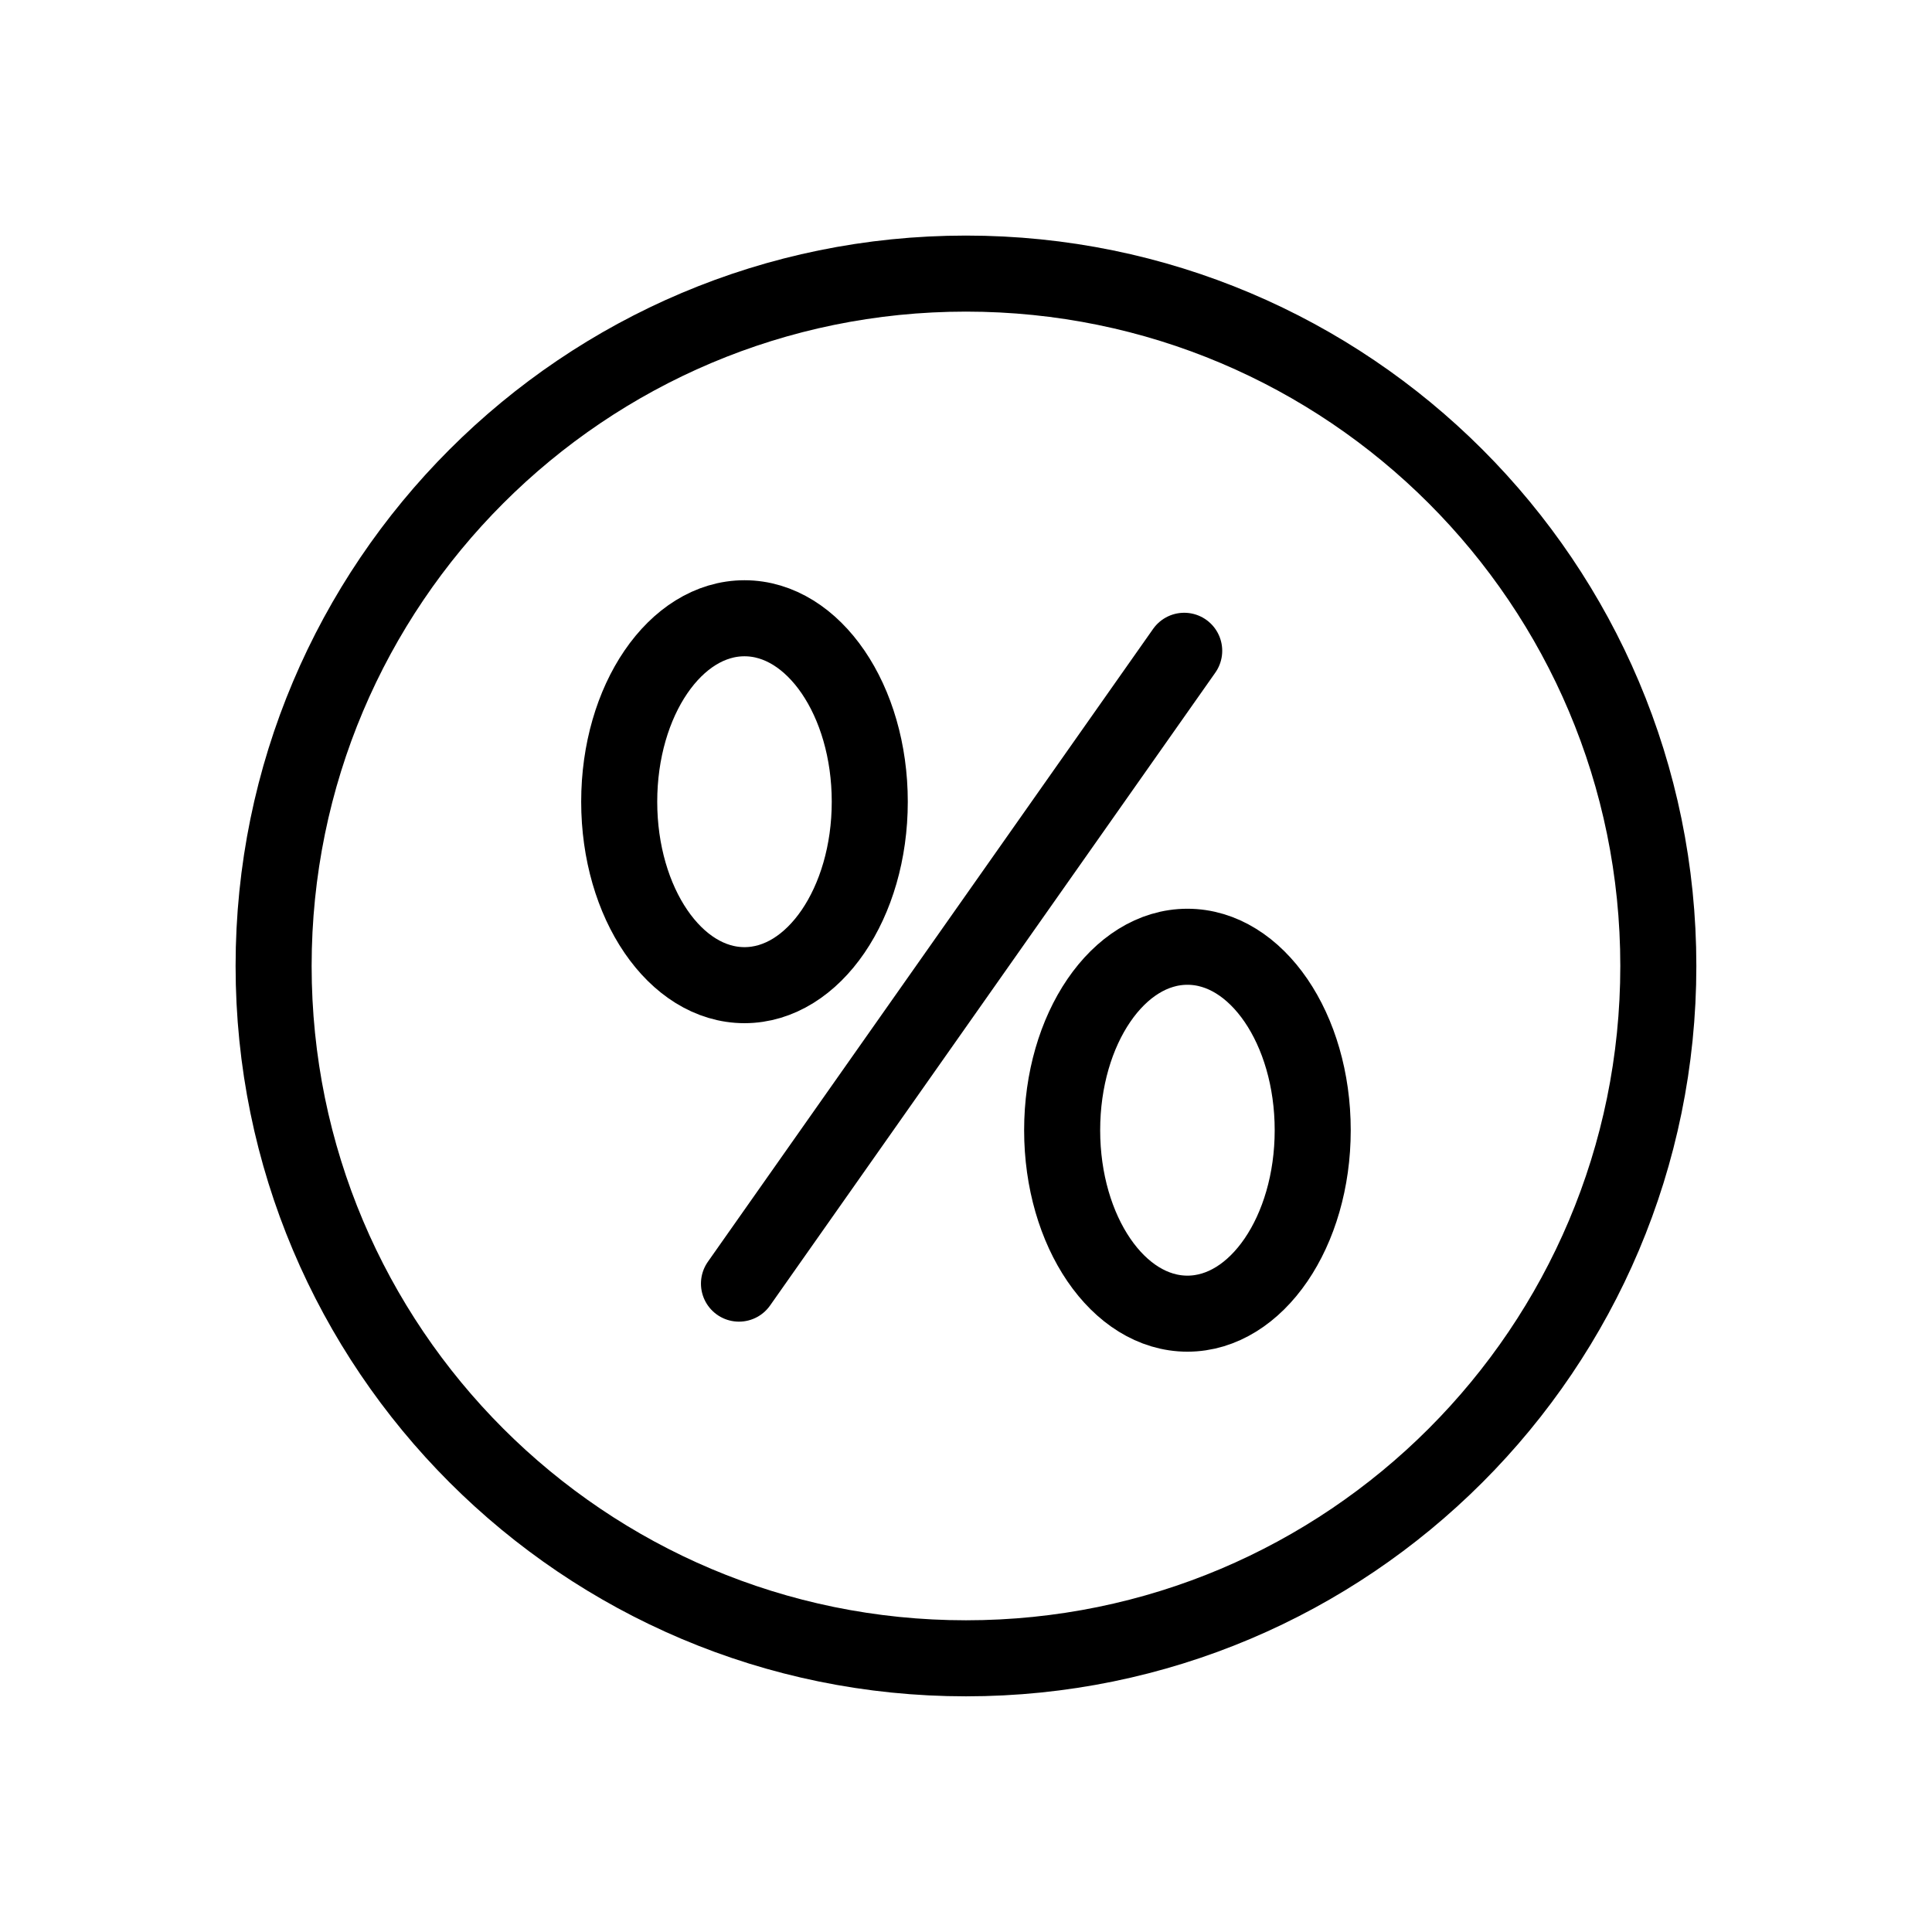
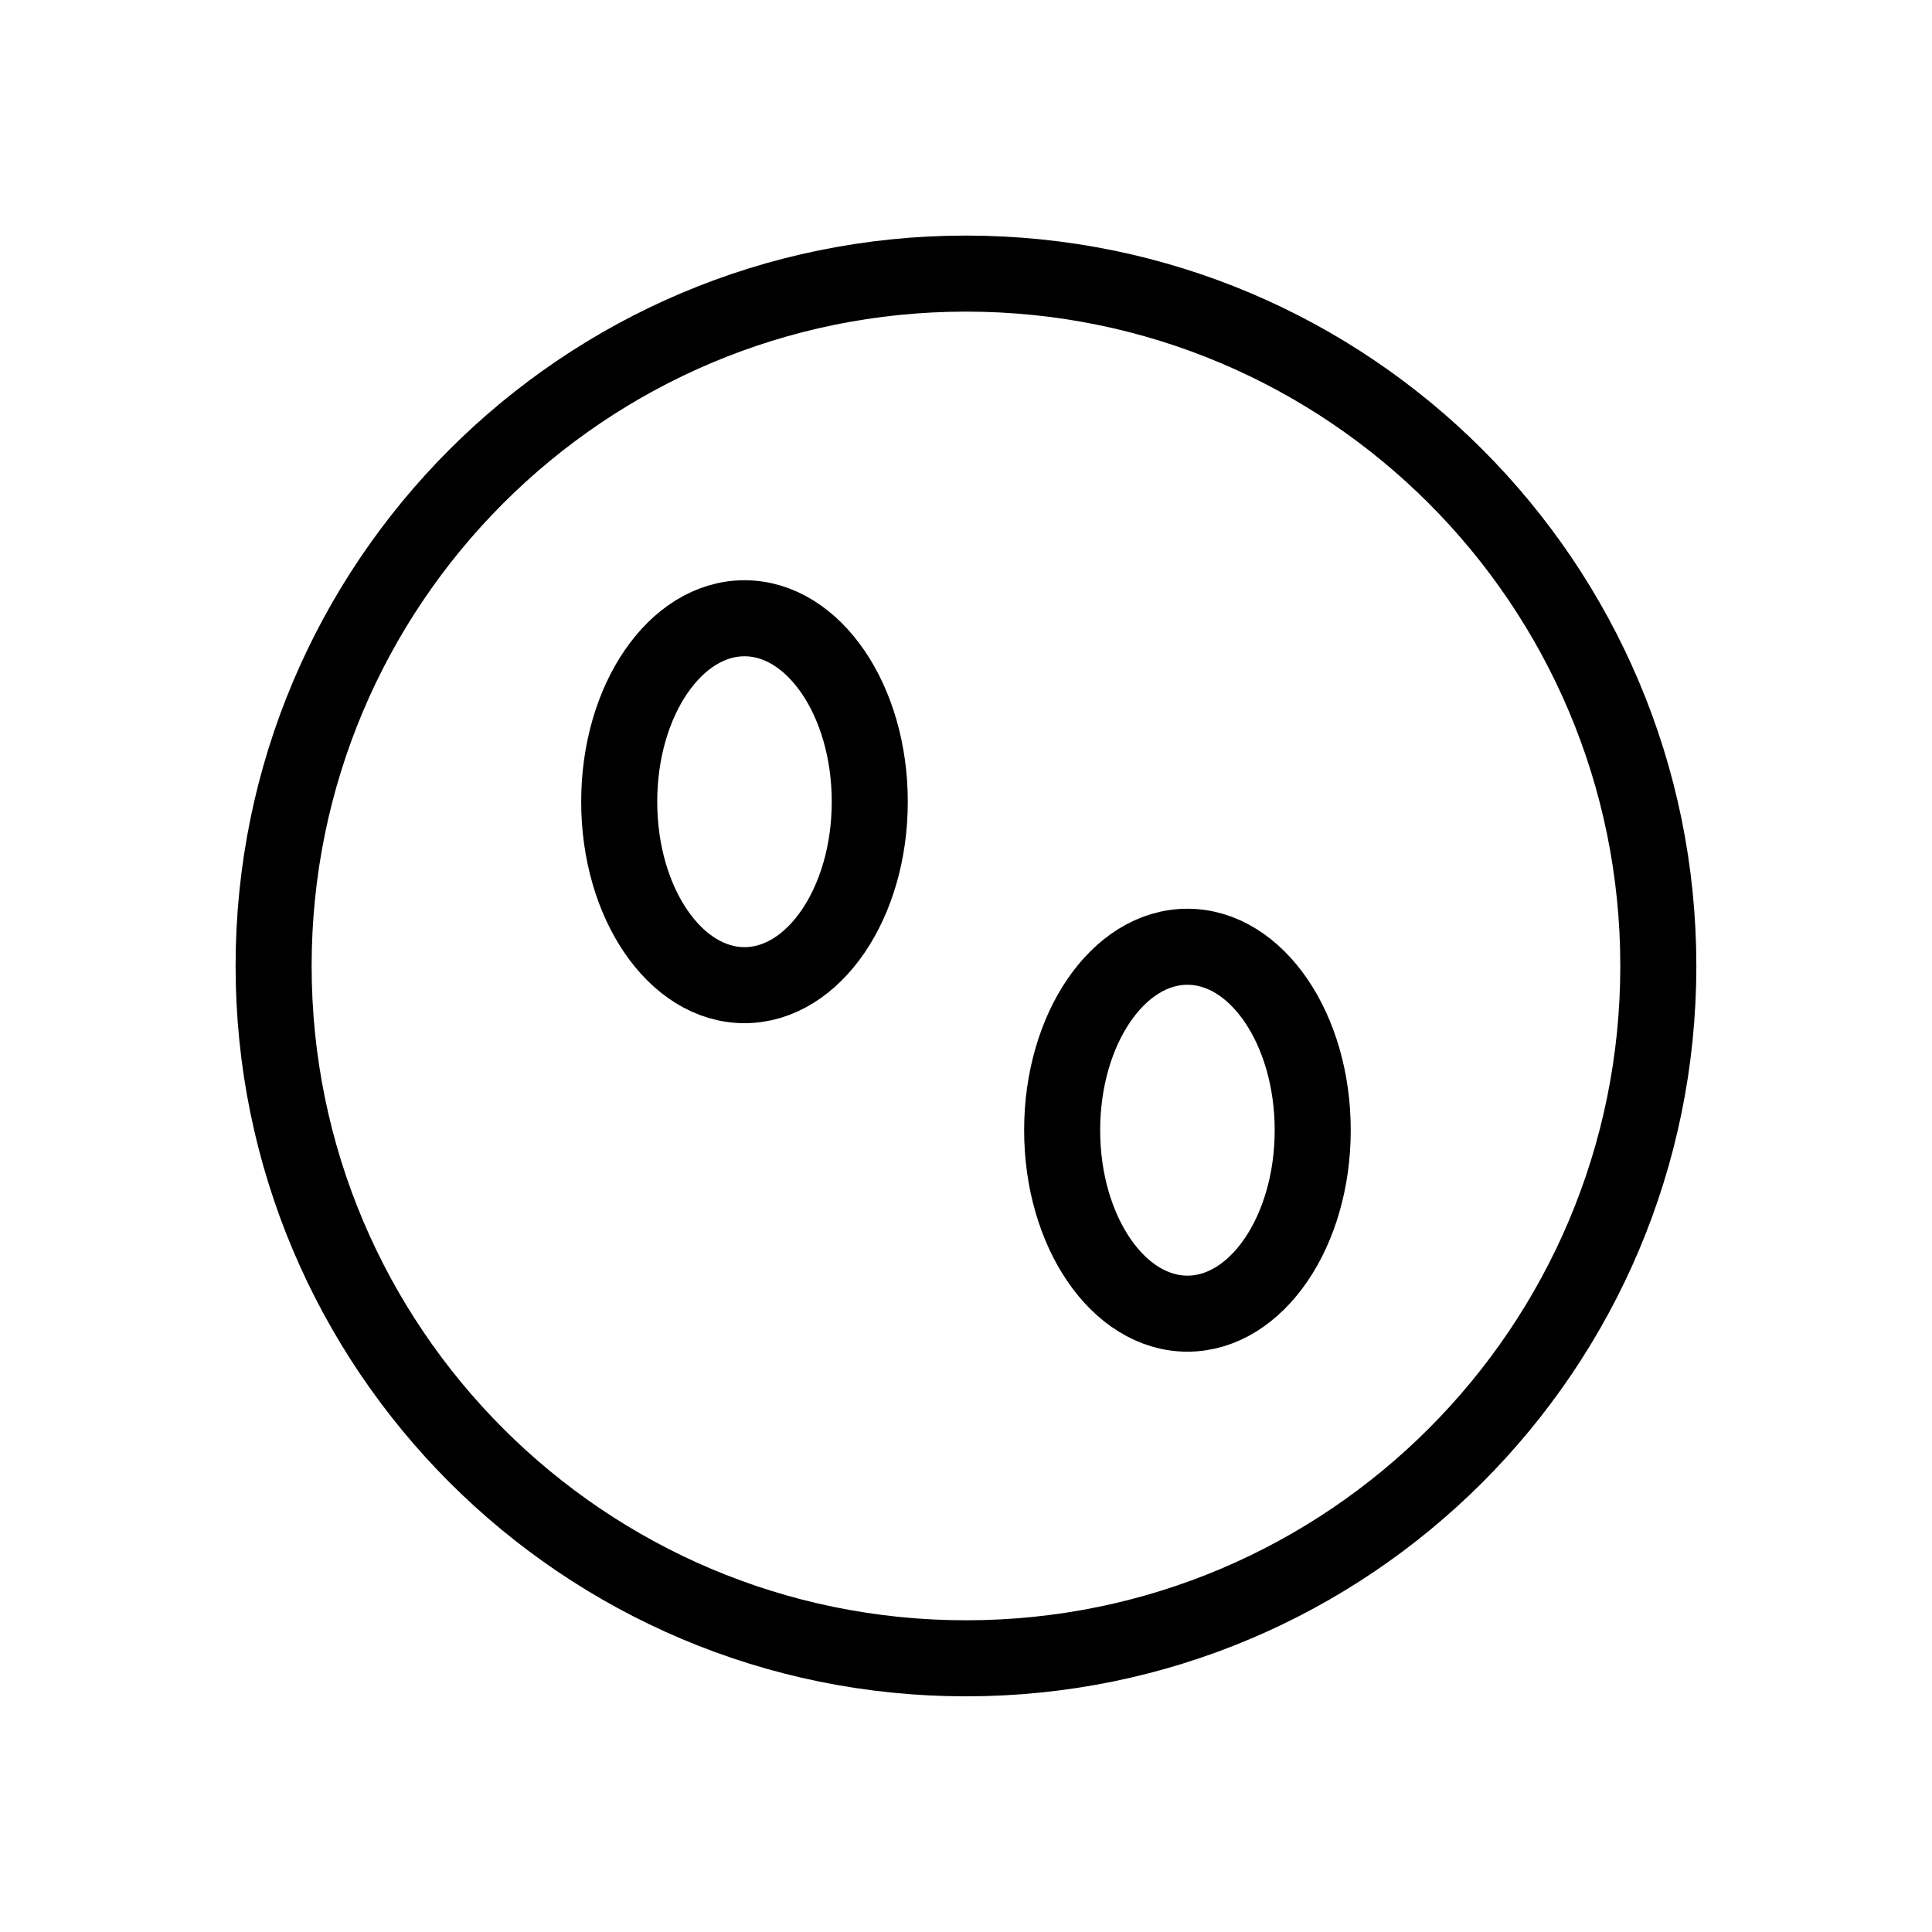
<svg xmlns="http://www.w3.org/2000/svg" width="800px" height="800px" version="1.1" viewBox="144 144 512 512">
  <defs>
    <clipPath id="a">
      <path d="m148.09 148.09h503.81v503.81h-503.81z" />
    </clipPath>
  </defs>
  <g clip-path="url(#a)" fill="none" stroke="#000000" stroke-miterlimit="10" stroke-width="4">
    <path transform="matrix(5.038 0 0 5.038 148.09 148.09)" d="m86.42 50c0 20.114-16.305 36.419-36.419 36.419-20.115 0-36.42-16.305-36.42-36.419 0-20.115 16.305-36.42 36.42-36.42 20.114 0 36.419 16.305 36.419 36.42" />
    <path transform="matrix(5.038 0 0 5.038 148.09 148.09)" d="m44.94 41.36c0 5.33-2.95 9.65-6.59 9.65s-6.59-4.32-6.59-9.65 2.95-9.65 6.59-9.65 6.59 4.32 6.59 9.65" stroke-linecap="round" />
    <path transform="matrix(5.038 0 0 5.038 148.09 148.09)" d="m68.24 58.64c0 5.33-2.951 9.65-6.59 9.65-3.639 0-6.59-4.32-6.59-9.65s2.95-9.65 6.59-9.65c3.639 0 6.59 4.32 6.59 9.65" stroke-linecap="round" />
-     <path transform="matrix(5.038 0 0 5.038 148.09 148.09)" d="m38.06 66.71 23.42-33.289" stroke-linecap="round" />
  </g>
</svg>